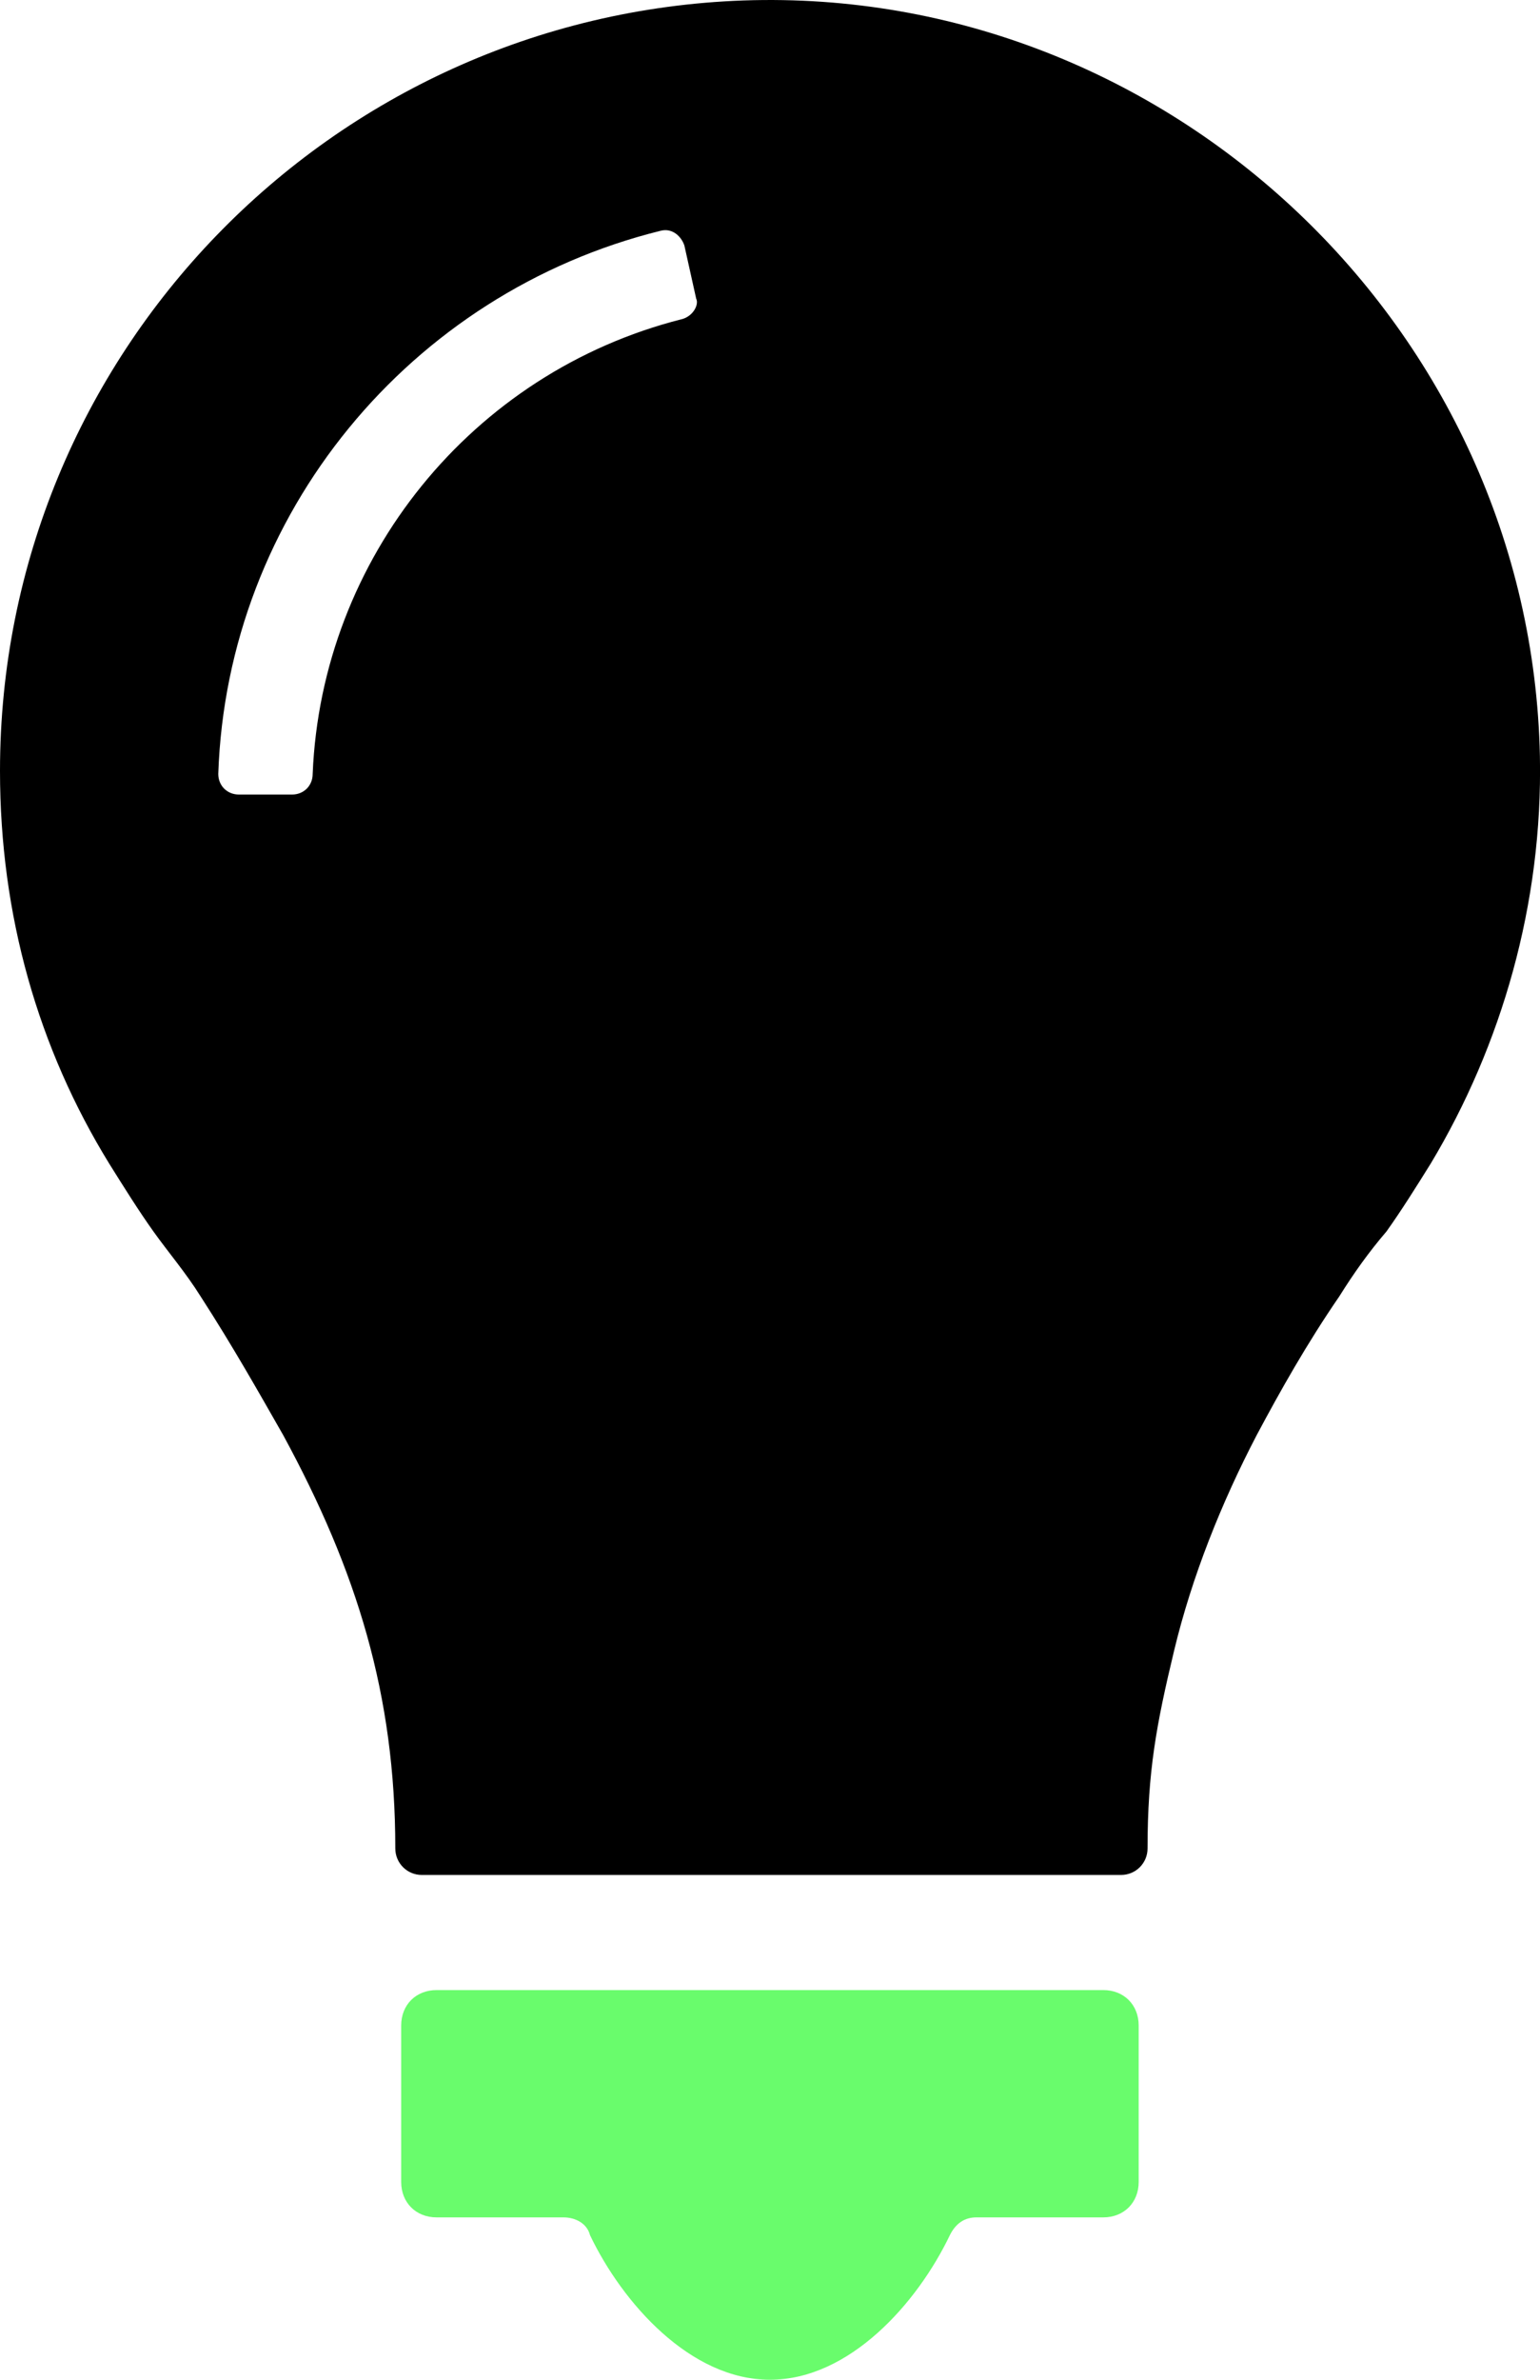
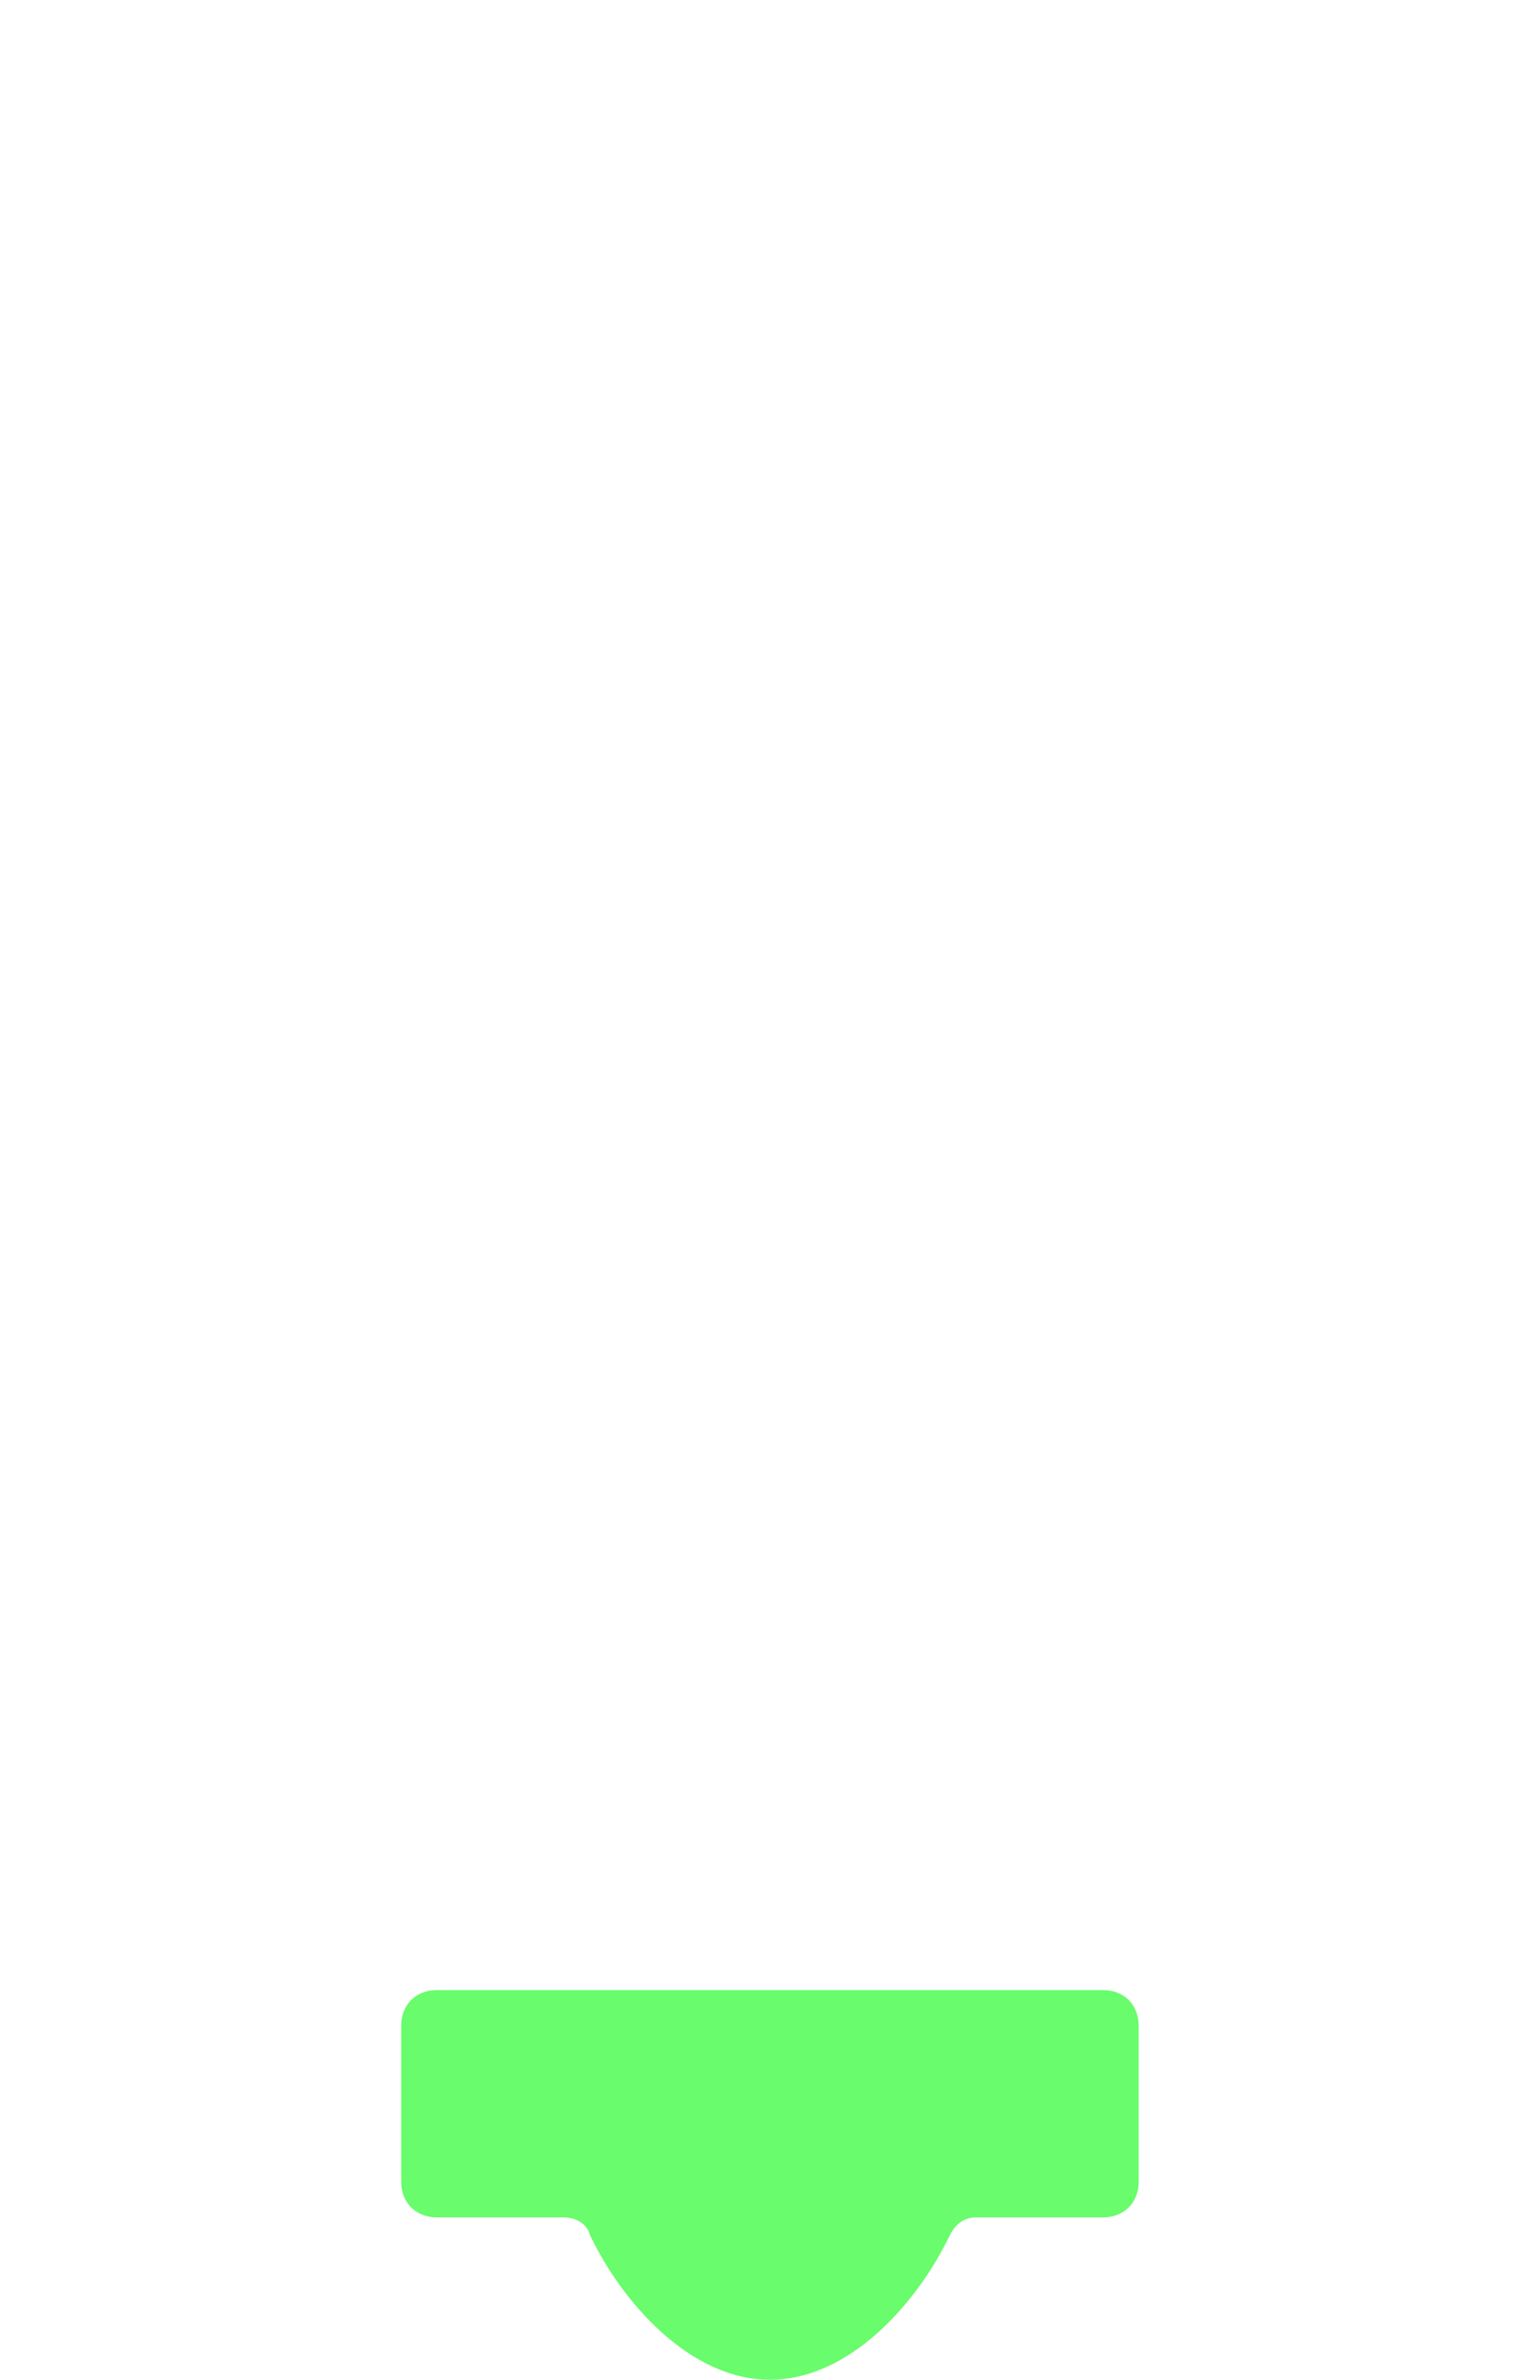
<svg xmlns="http://www.w3.org/2000/svg" id="Layer_1" viewBox="0 0 463.32 715.47">
  <defs>
    <style>.cls-1{fill:#69fc6c;}</style>
  </defs>
-   <path d="M223.65.14C99.4,4.58,0,106.64,0,231.78c0,43.49,11.54,83.43,32.84,118.04,4.44,7.1,8.88,14.2,13.31,20.41s9.76,12.43,14.2,19.53c9.76,15.09,17.75,29.29,24.85,41.71,22.19,40.83,33.73,78.1,33.73,124.25,0,4.44,3.55,7.99,7.99,7.99h210.34c4.44,0,7.99-3.55,7.99-7.99,0-23.08,2.66-37.28,7.99-59.46,5.33-22.19,14.2-44.38,24.85-64.79,7.1-13.31,15.09-27.51,24.85-41.71,4.44-7.1,8.88-13.31,14.2-19.53,4.44-6.21,8.88-13.31,13.31-20.41,21.3-35.5,33.73-78.1,32.84-122.48C460.62,98.65,351.45-4.3,223.65.14ZM205.01,95.99c-63.01,15.98-108.28,71.89-110.94,136.68,0,3.55-2.66,6.21-6.21,6.21h-15.98c-3.55,0-6.21-2.66-6.21-6.21,2.66-78.1,57.69-144.66,133.13-163.3,3.55-.89,6.21,1.78,7.1,4.44l3.55,15.98c.89,1.77-.89,5.33-4.44,6.21Z" />
  <path class="cls-1" d="M331.93,598.32h-200.58c-6.21,0-10.65,4.44-10.65,10.65v47.04c0,6.21,4.44,10.65,10.65,10.65h38.16c3.55,0,7.1,1.77,7.99,5.33,9.76,20.41,30.18,43.49,54.14,43.49s44.38-23.08,54.14-43.49c1.78-3.55,4.44-5.33,7.99-5.33h38.16c6.21,0,10.65-4.44,10.65-10.65v-47.04c0-6.21-4.44-10.65-10.65-10.65Z" />
</svg>